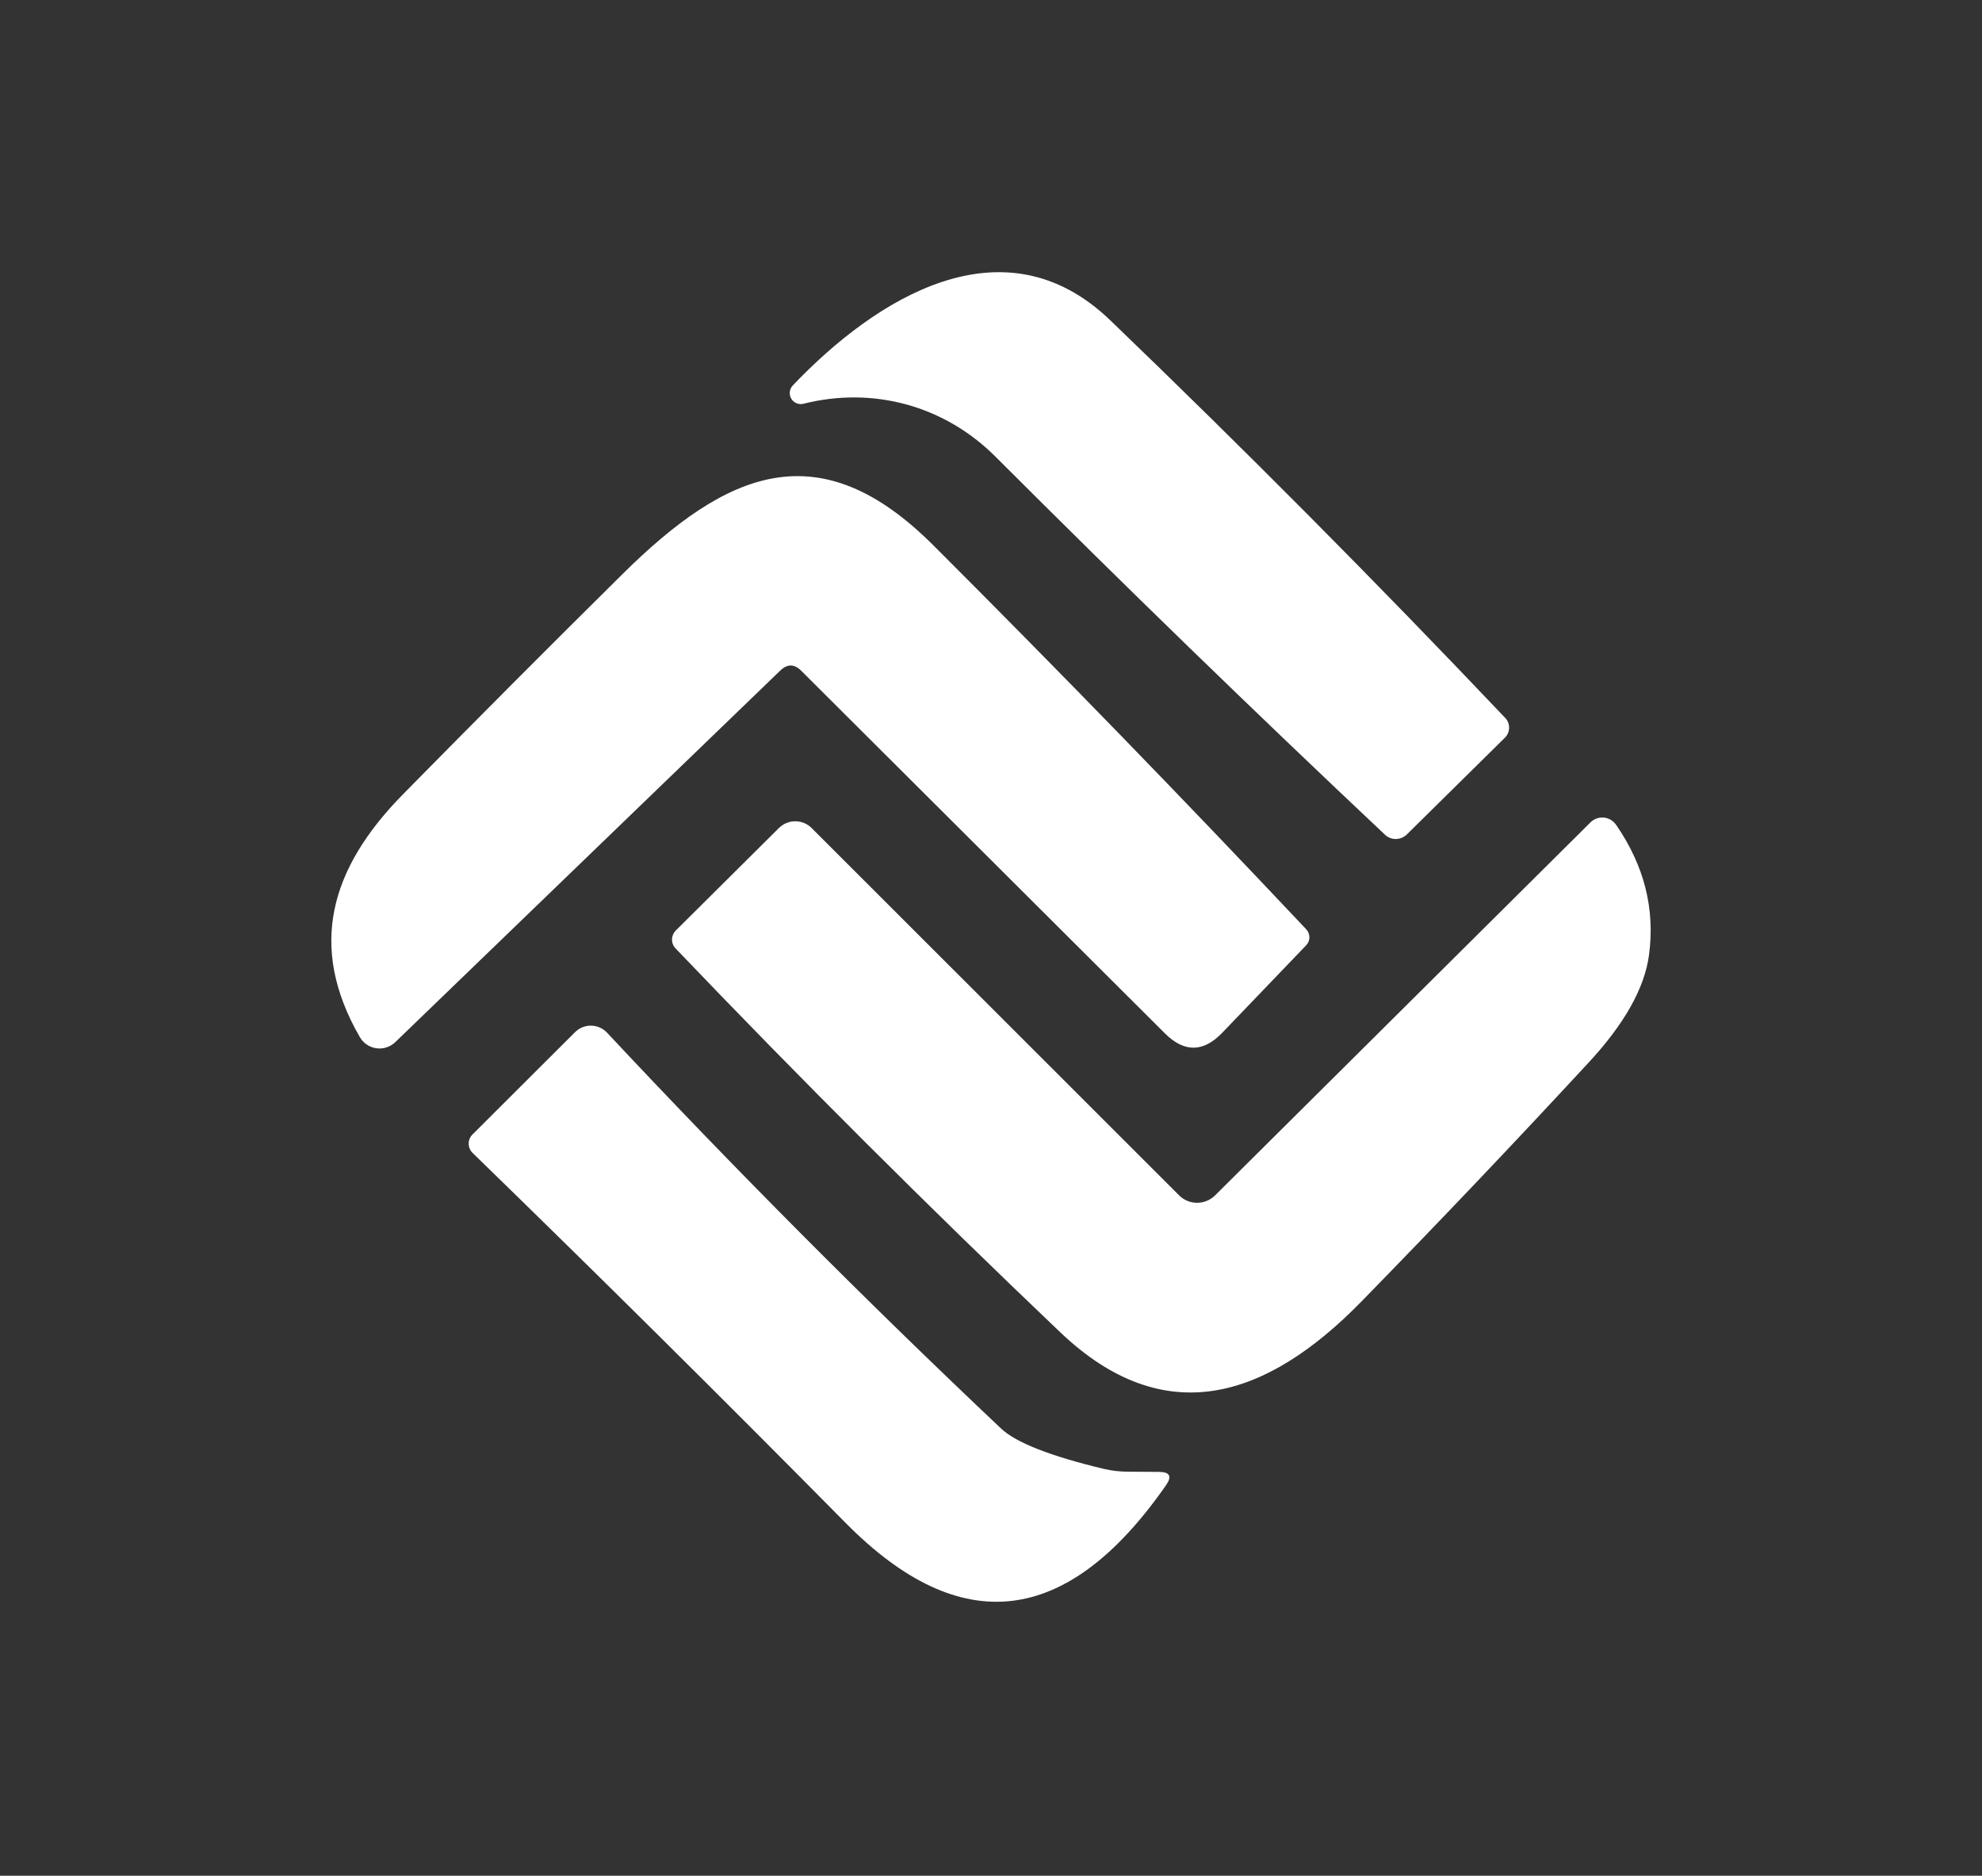
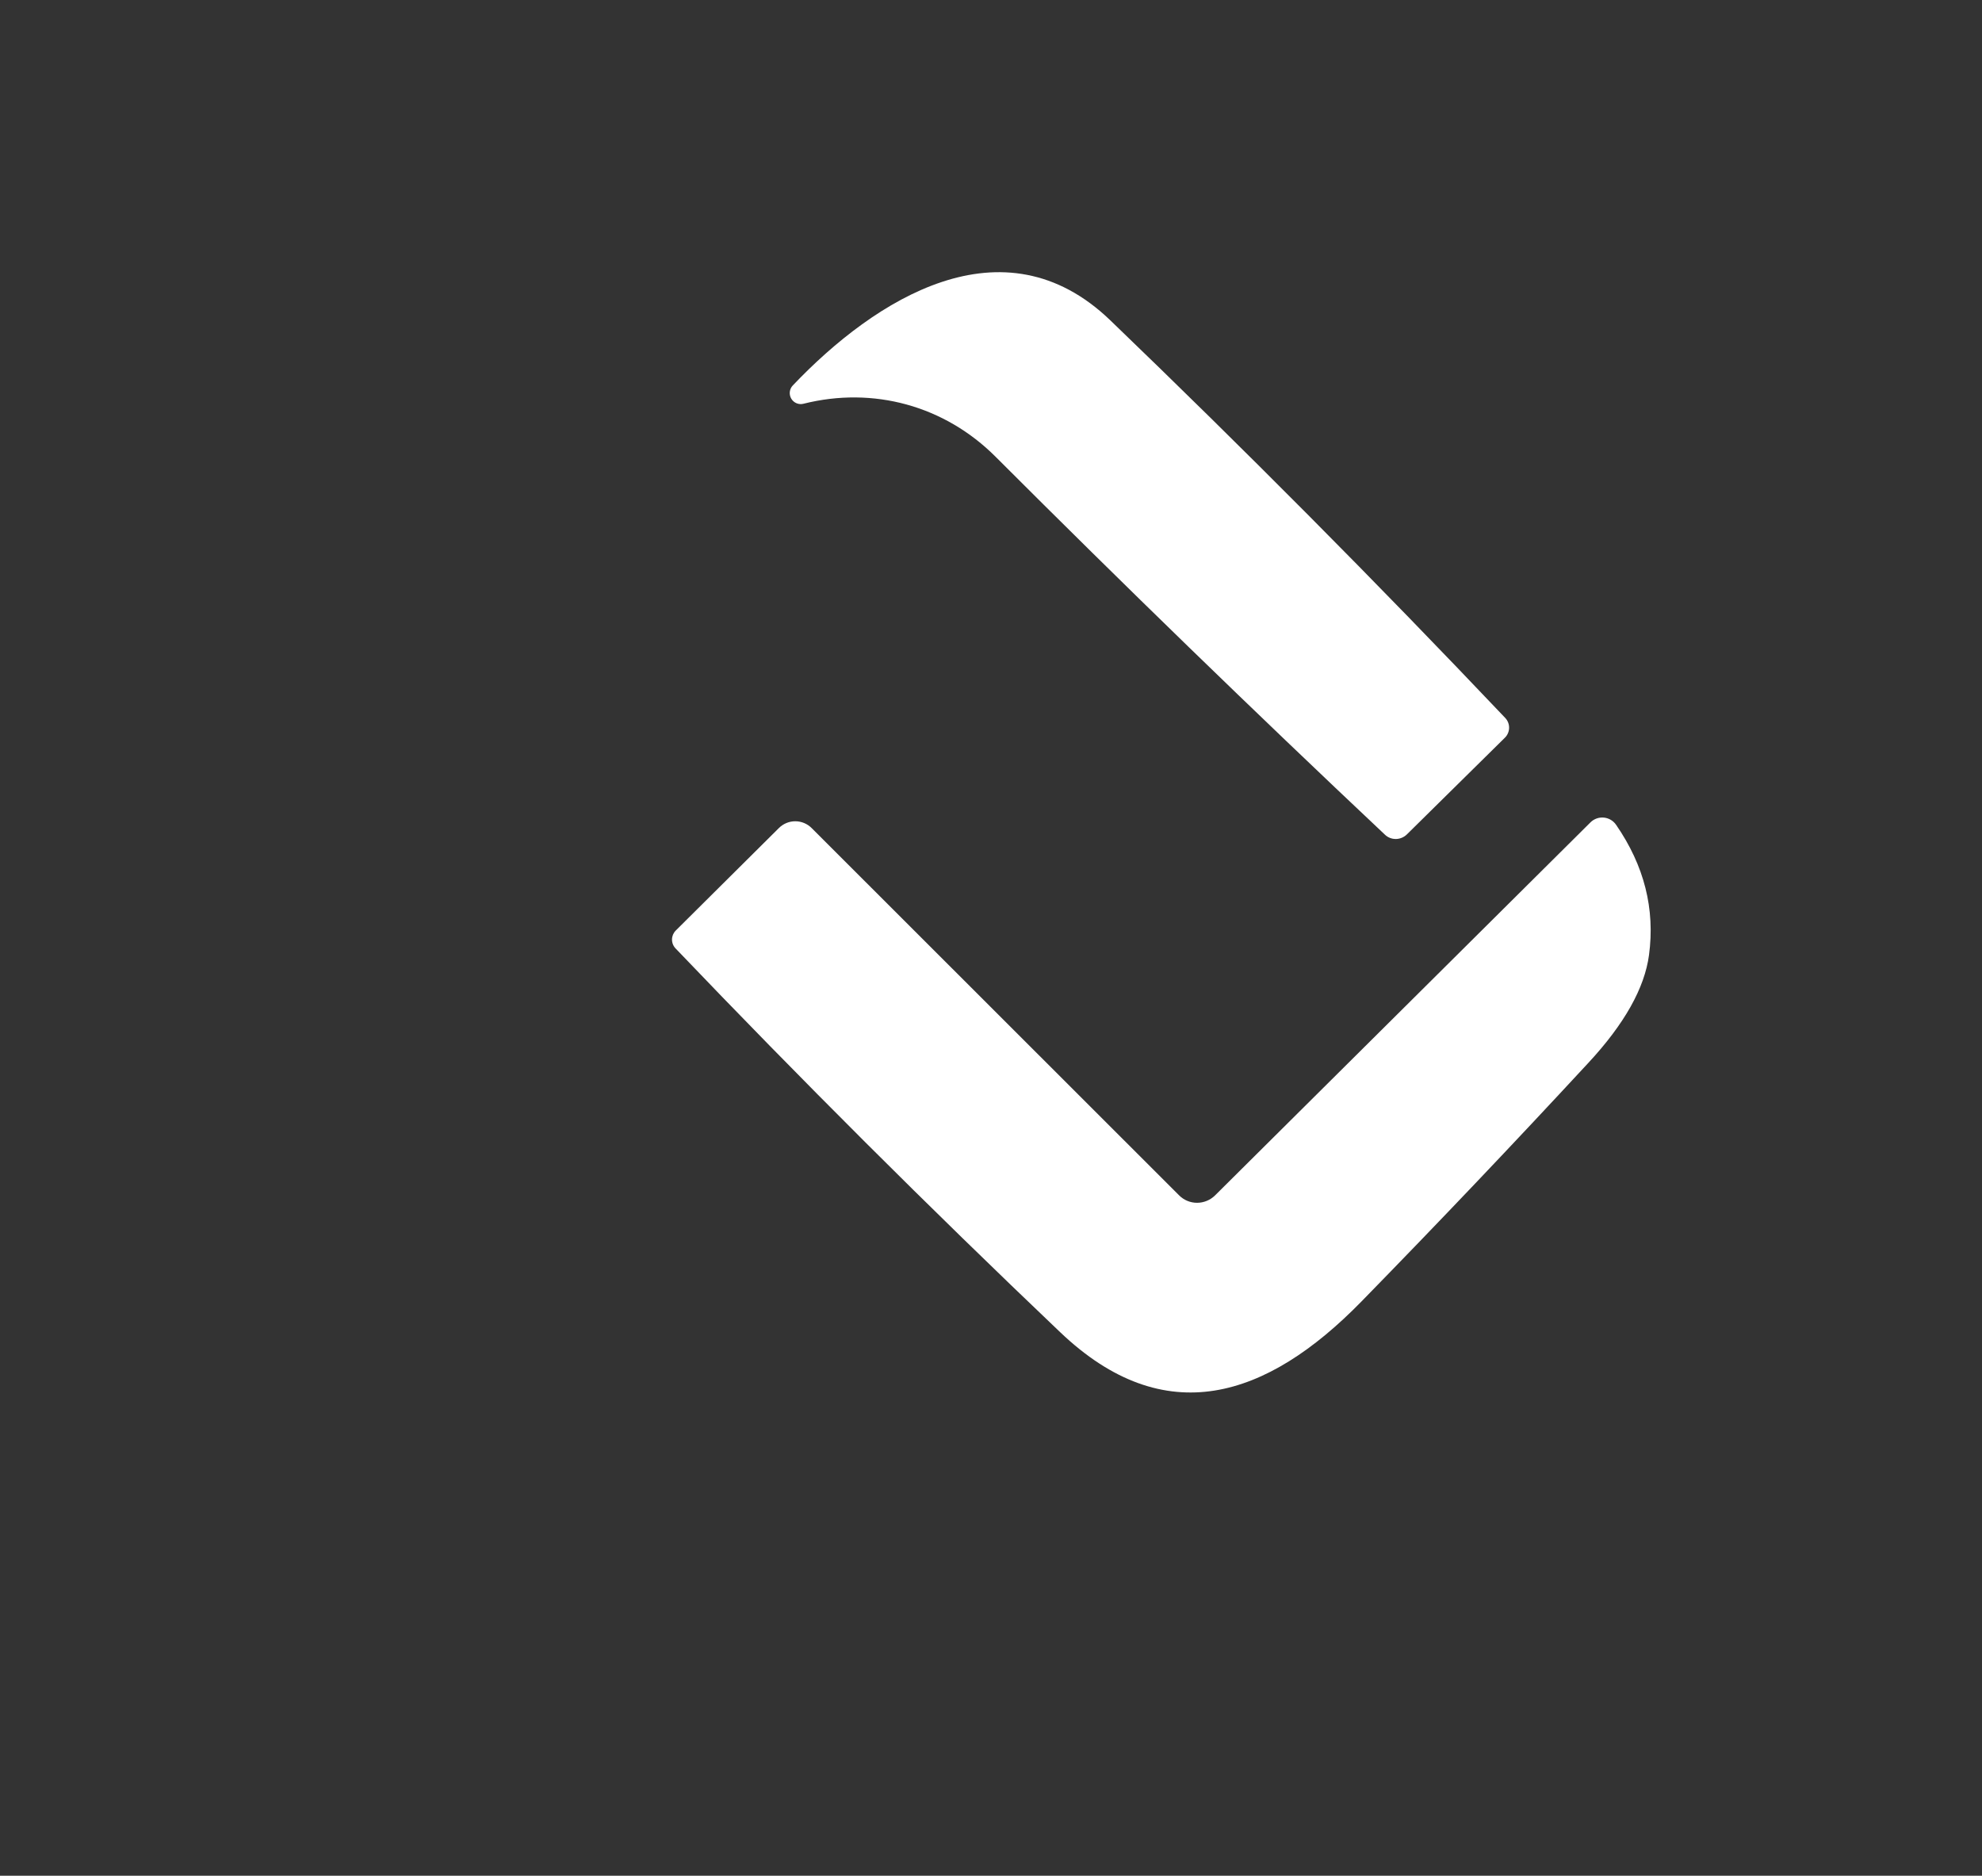
<svg xmlns="http://www.w3.org/2000/svg" width="335" height="317" viewBox="0 0 335 317" fill="none">
  <rect x="0" y="0" width="335" height="317" fill="#333333" stroke="none" />
  <path d="M168.329 77.246C159.645 68.525 147.571 65.283 135.831 68.227C135.438 68.333 135.02 68.307 134.643 68.153C134.265 68 133.948 67.726 133.741 67.375C133.534 67.024 133.448 66.615 133.495 66.21C133.543 65.805 133.722 65.427 134.005 65.134C147.869 50.562 169.559 36.698 187.671 54.14C210.429 76.028 232.678 98.426 254.418 121.333C254.849 121.79 255.084 122.398 255.07 123.026C255.056 123.654 254.795 124.251 254.343 124.688L237.796 141.011C237.296 141.503 236.626 141.783 235.93 141.79C235.233 141.797 234.565 141.53 234.069 141.048C211.833 120.104 189.919 98.836 168.329 77.246Z" fill="white" />
-   <path d="M131.884 113.321L66.815 176.117C66.394 176.523 65.886 176.828 65.33 177.008C64.774 177.188 64.184 177.239 63.605 177.156C63.026 177.074 62.474 176.86 61.99 176.531C61.507 176.202 61.105 175.768 60.815 175.26C52.019 160.017 55.746 146.787 68.156 134.191C80.405 121.743 92.716 109.395 105.089 97.147C122.903 79.482 138.481 72.885 157.748 92.153C179.065 113.445 200.072 135.073 220.768 157.036C221.121 157.408 221.318 157.899 221.318 158.407C221.318 158.914 221.121 159.398 220.768 159.757L206.606 174.515C203.401 177.869 200.159 177.906 196.879 174.626L135.425 113.358C134.257 112.19 133.077 112.178 131.884 113.321Z" fill="white" />
  <path d="M205.374 202.019L268.804 138.999C269.099 138.701 269.456 138.473 269.85 138.33C270.244 138.187 270.664 138.133 271.081 138.173C271.498 138.212 271.901 138.343 272.262 138.557C272.622 138.771 272.93 139.062 273.164 139.409C277.91 146.291 279.761 153.62 278.717 161.397C277.972 166.987 274.556 173.062 268.469 179.621C255.847 193.261 243.052 206.715 230.083 219.982C214.132 236.305 196.877 242.007 179.175 225.125C156.963 203.982 135.298 182.366 114.18 160.279C113.791 159.87 113.577 159.326 113.584 158.762C113.591 158.198 113.818 157.659 114.217 157.26L131.658 139.931C132.025 139.567 132.459 139.279 132.937 139.084C133.415 138.889 133.927 138.79 134.443 138.794C134.959 138.797 135.469 138.903 135.944 139.104C136.419 139.306 136.85 139.599 137.211 139.968L199.3 202.019C200.099 202.822 201.188 203.273 202.326 203.273C203.464 203.273 204.561 202.822 205.374 202.019Z" fill="white" />
-   <path d="M190.694 248.714L195.874 248.752C197.738 248.752 198.135 249.51 197.067 251.025C180.42 274.926 162.383 277.05 142.954 257.398C122.134 236.329 101.102 215.472 79.859 194.825C79.655 194.619 79.494 194.375 79.383 194.108C79.273 193.841 79.216 193.555 79.216 193.268C79.216 192.98 79.273 192.696 79.383 192.433C79.494 192.169 79.655 191.931 79.859 191.732L97.189 174.44C97.545 174.083 97.969 173.801 98.436 173.611C98.902 173.421 99.403 173.326 99.907 173.333C100.411 173.34 100.908 173.448 101.369 173.651C101.831 173.854 102.247 174.148 102.593 174.514C124.084 197.471 146.283 219.77 169.19 241.41C171.7 243.795 177.526 246.081 186.669 248.267C187.986 248.565 189.327 248.714 190.694 248.714Z" fill="white" />
</svg>